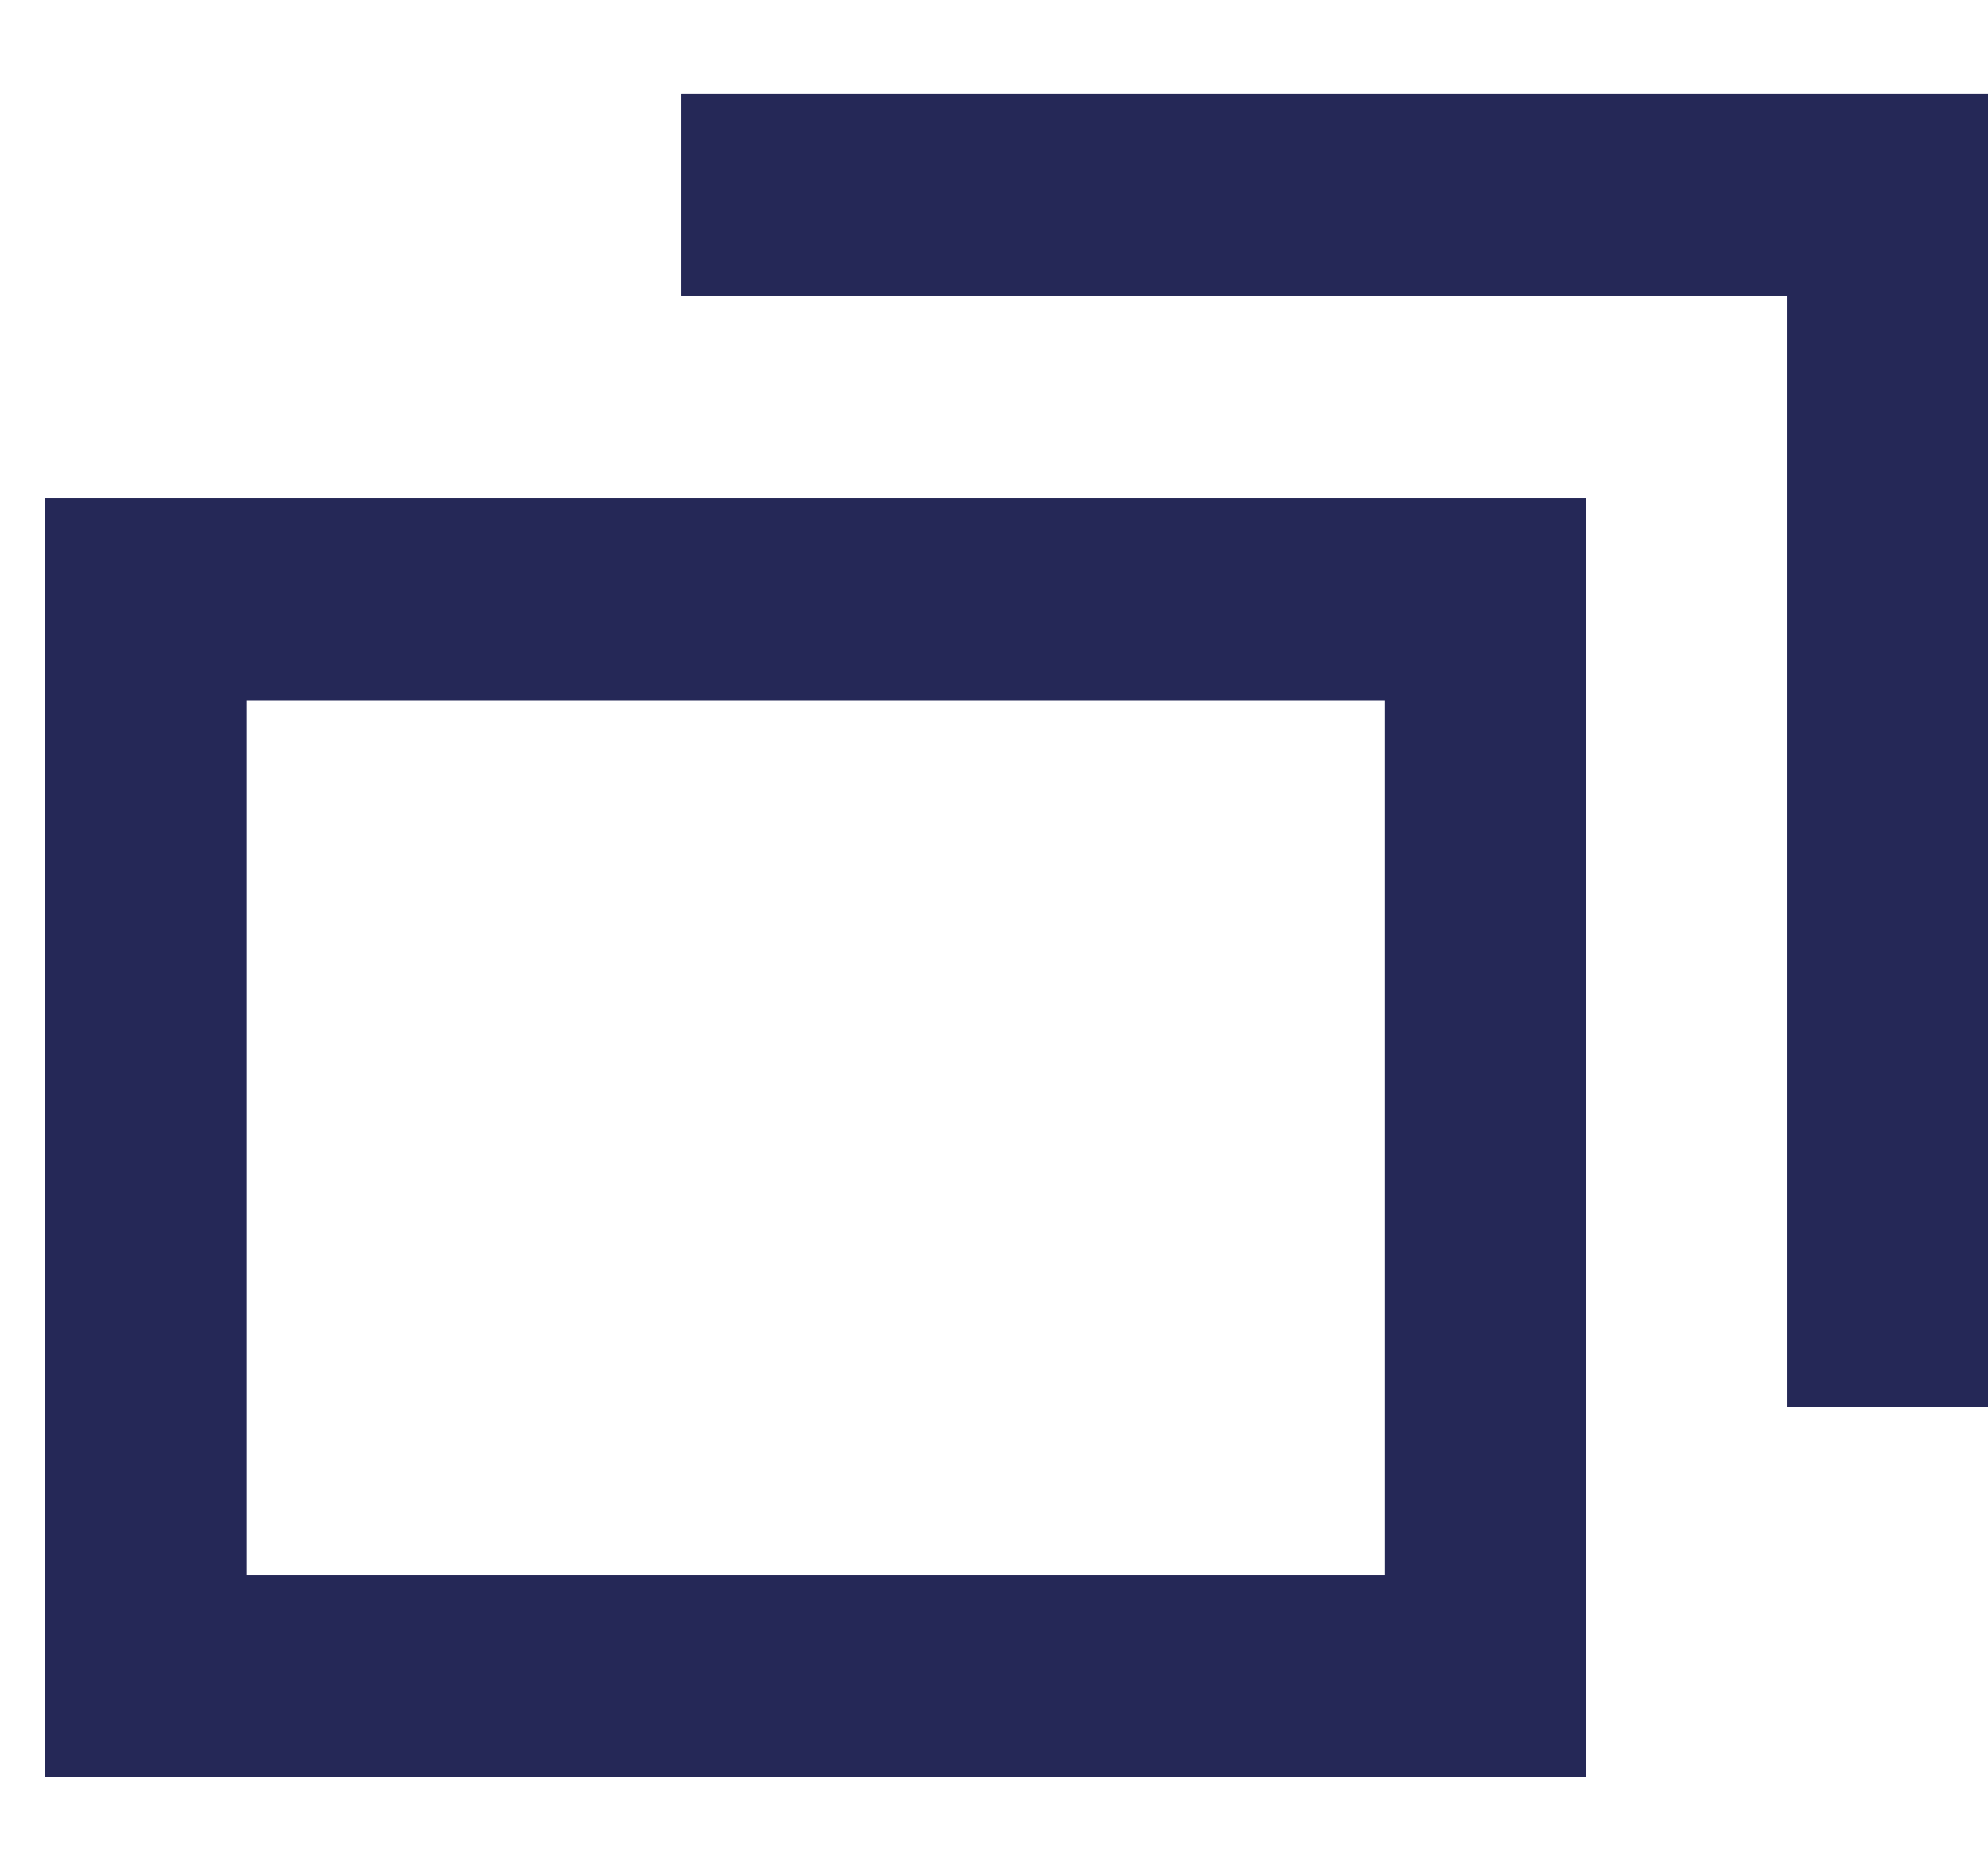
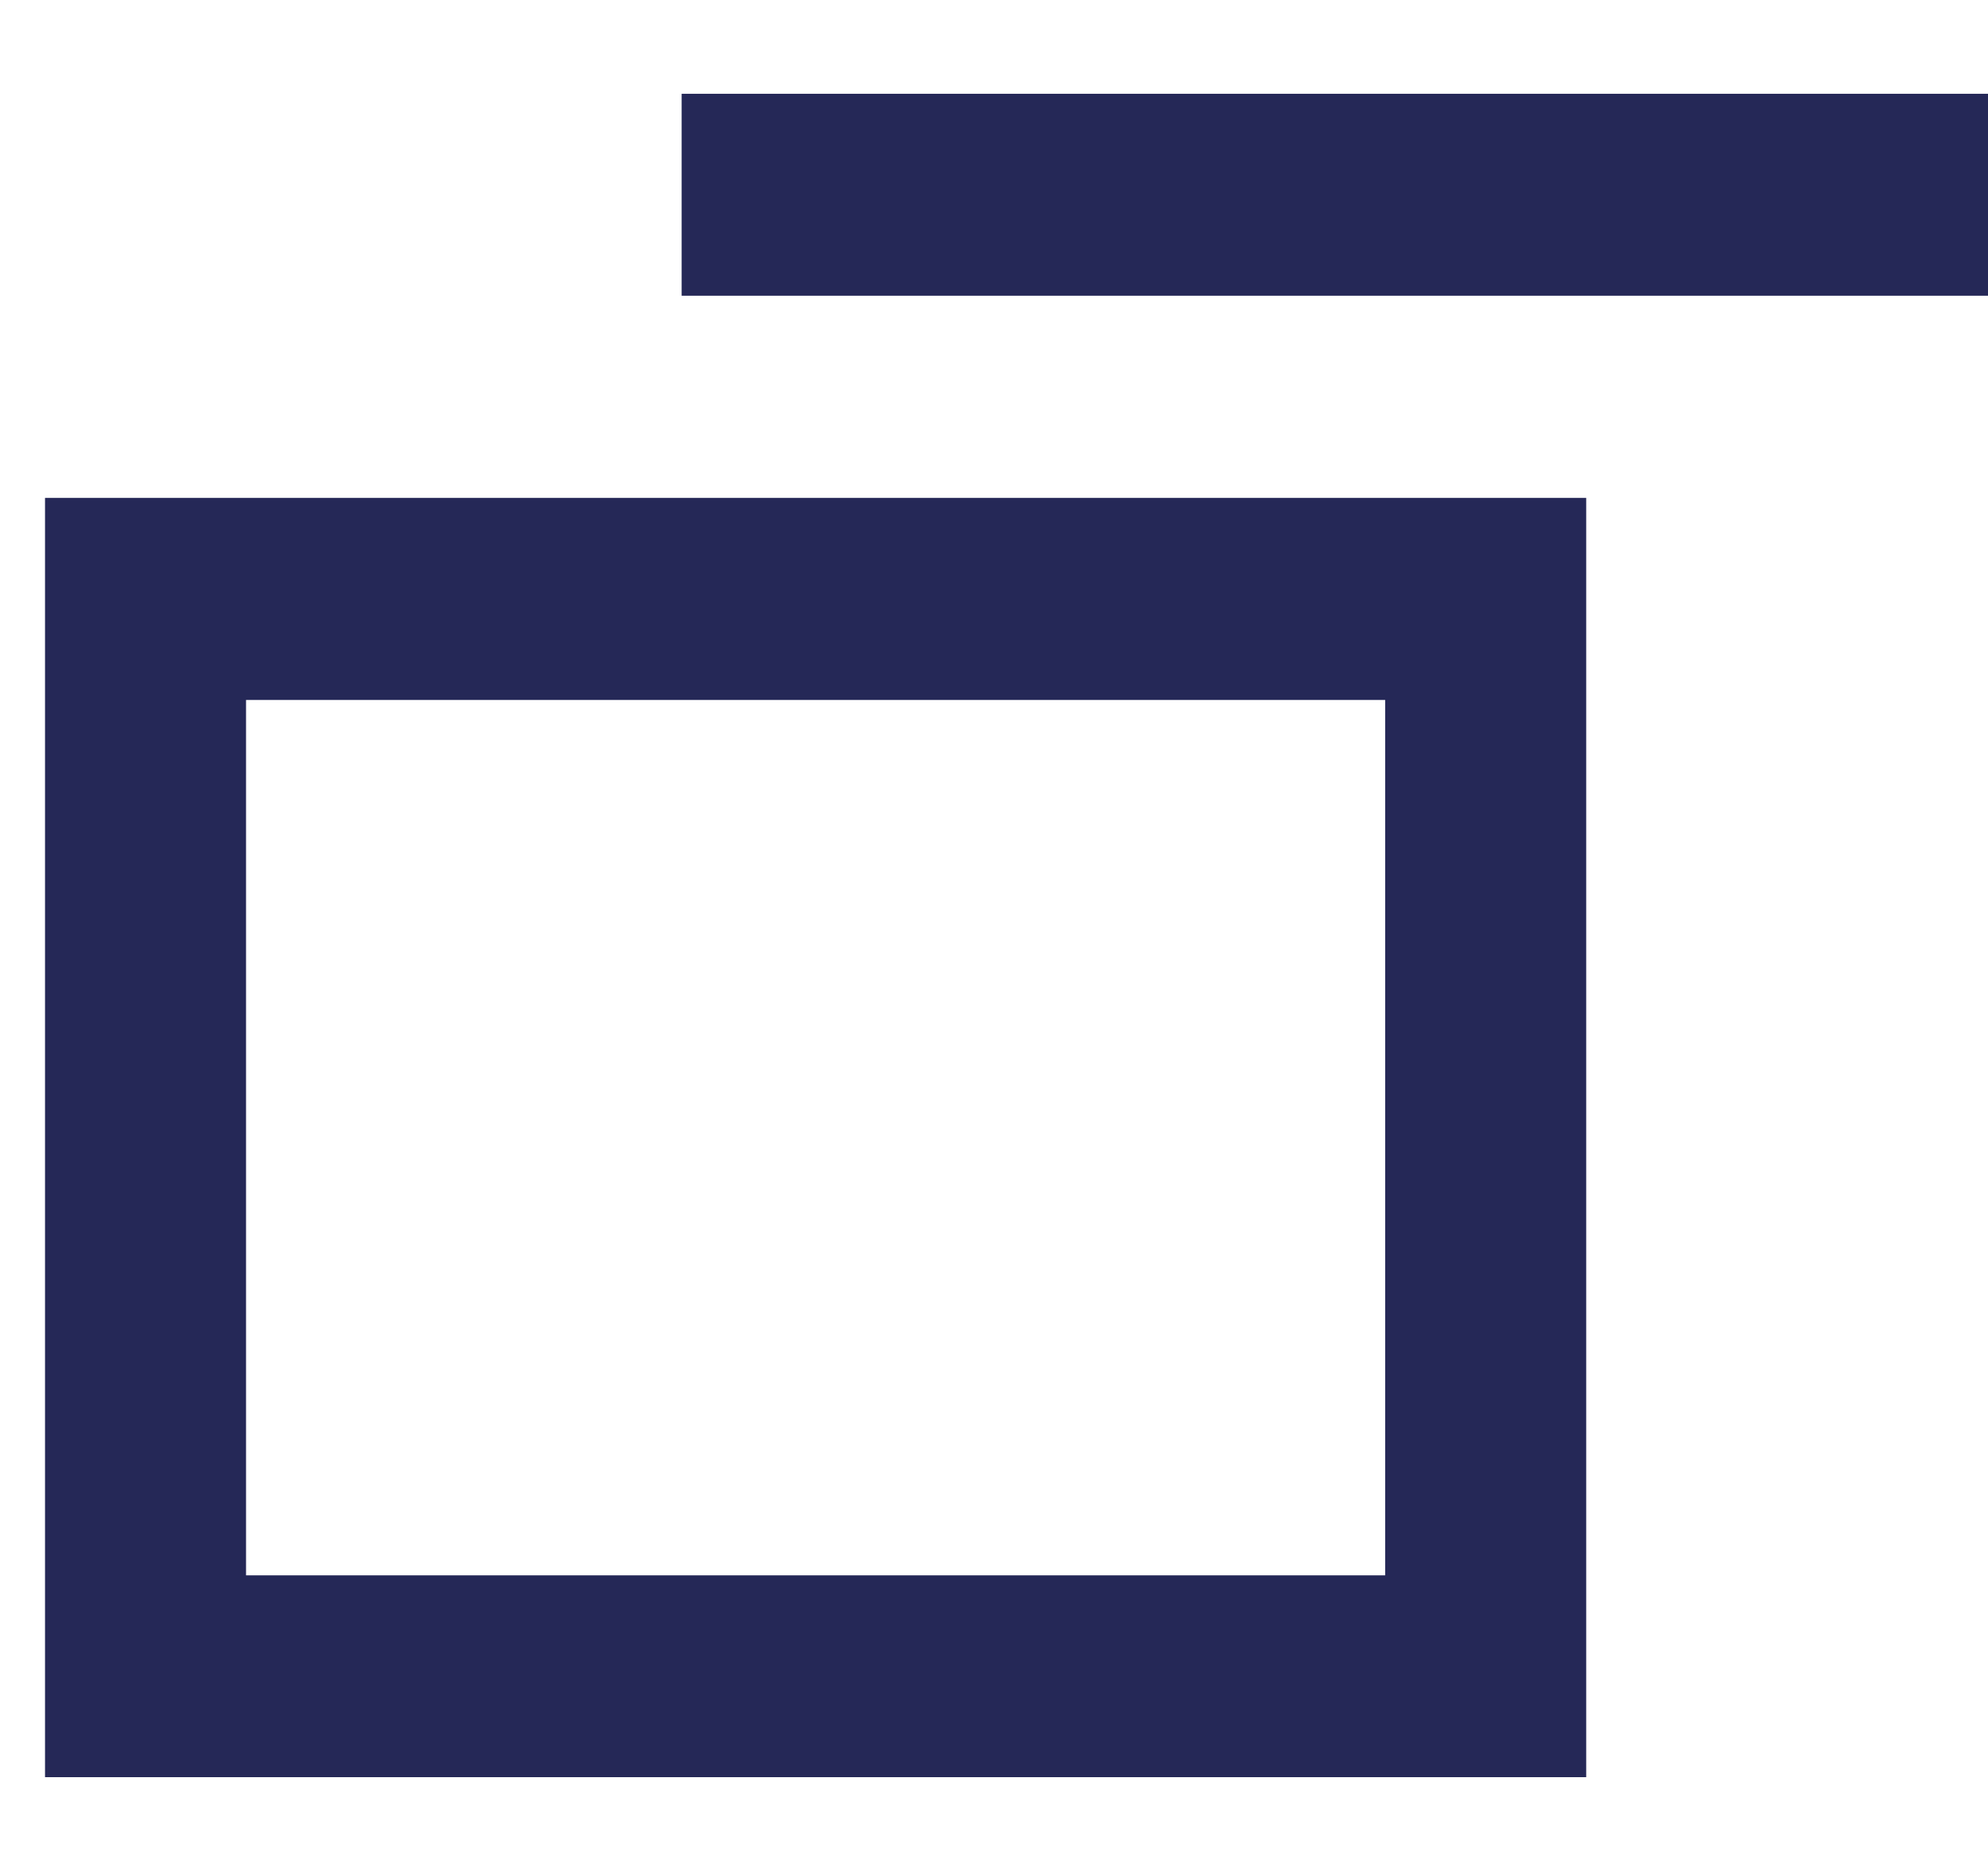
<svg xmlns="http://www.w3.org/2000/svg" width="17" height="16" viewBox="0 0 17 16" fill="none">
-   <path fill-rule="evenodd" clip-rule="evenodd" d="M17 12.03V0.802H5.829V2.529H15.281V12.03H17ZM0.385 4.258H13.564V15.198H0.385V4.258ZM11.845 13.472V5.986H2.104V13.472H11.845Z" fill="#252857" />
-   <path fill-rule="evenodd" clip-rule="evenodd" d="M17 12.03V0.802H5.829V2.529H15.281V12.03H17ZM0.385 4.258H13.564V15.198H0.385V4.258ZM11.845 13.472V5.986H2.104V13.472H11.845Z" fill="#252857" />
+   <path fill-rule="evenodd" clip-rule="evenodd" d="M17 12.03V0.802H5.829V2.529H15.281H17ZM0.385 4.258H13.564V15.198H0.385V4.258ZM11.845 13.472V5.986H2.104V13.472H11.845Z" fill="#252857" />
</svg>